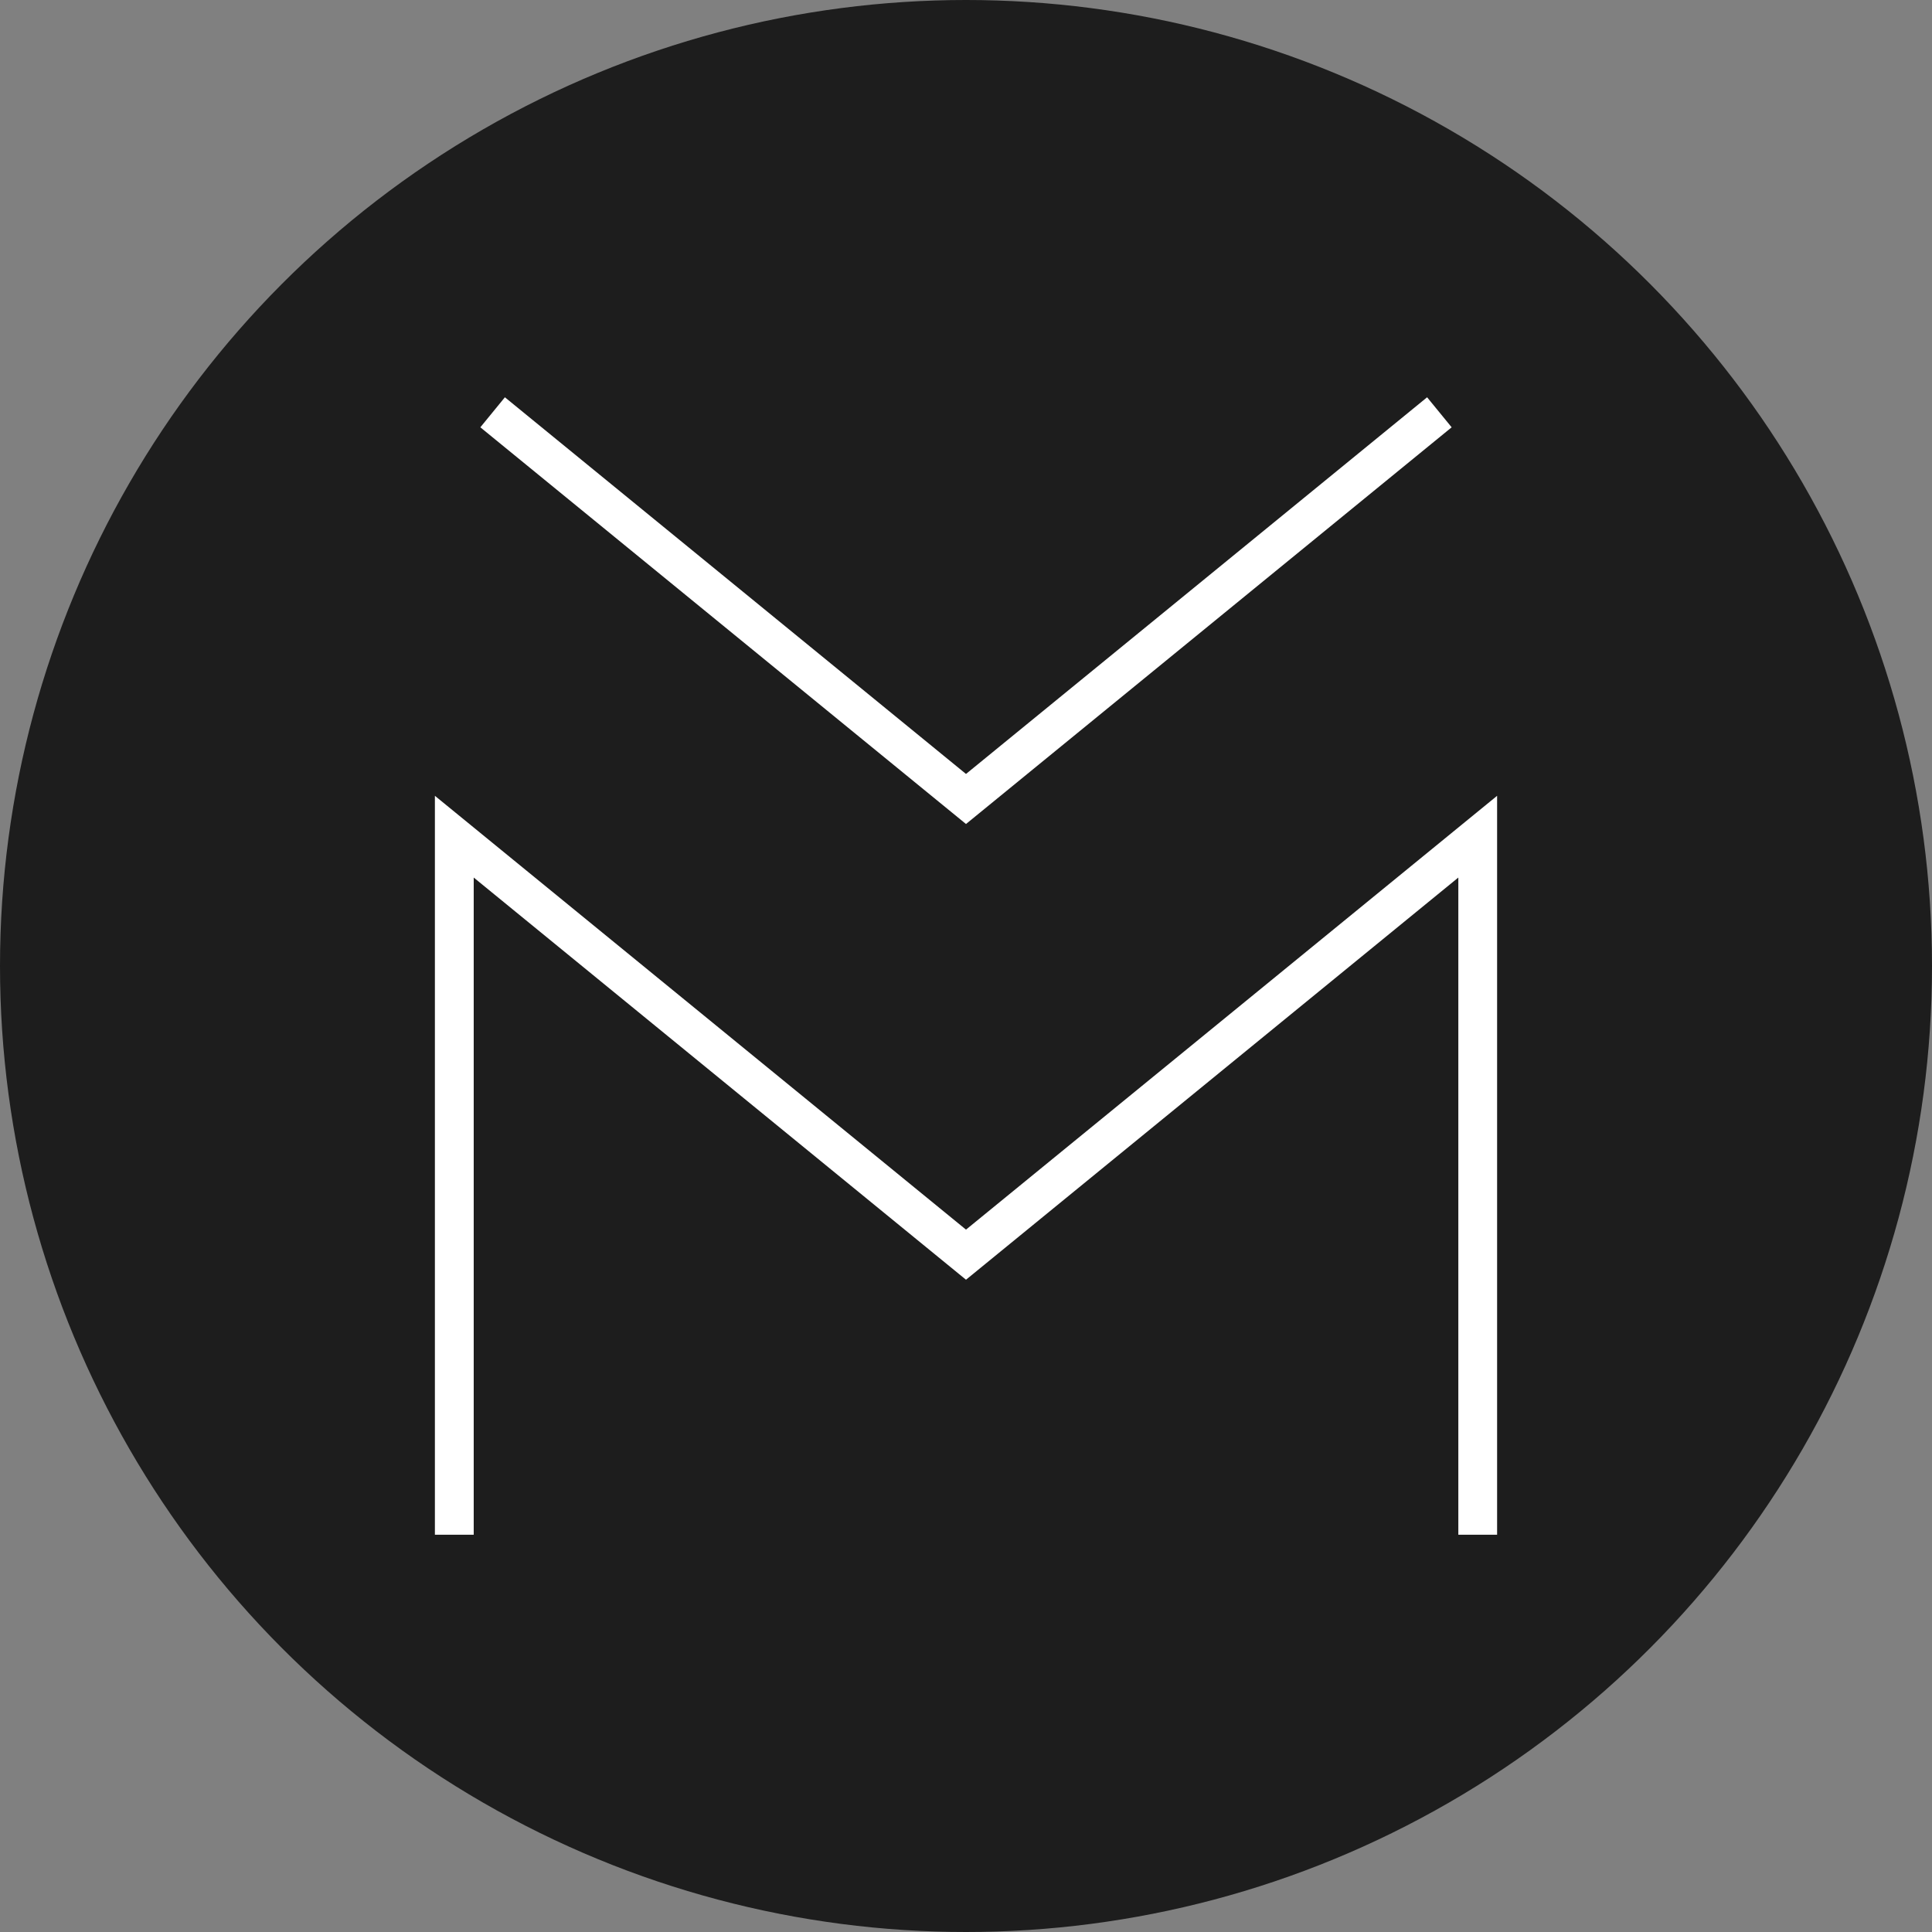
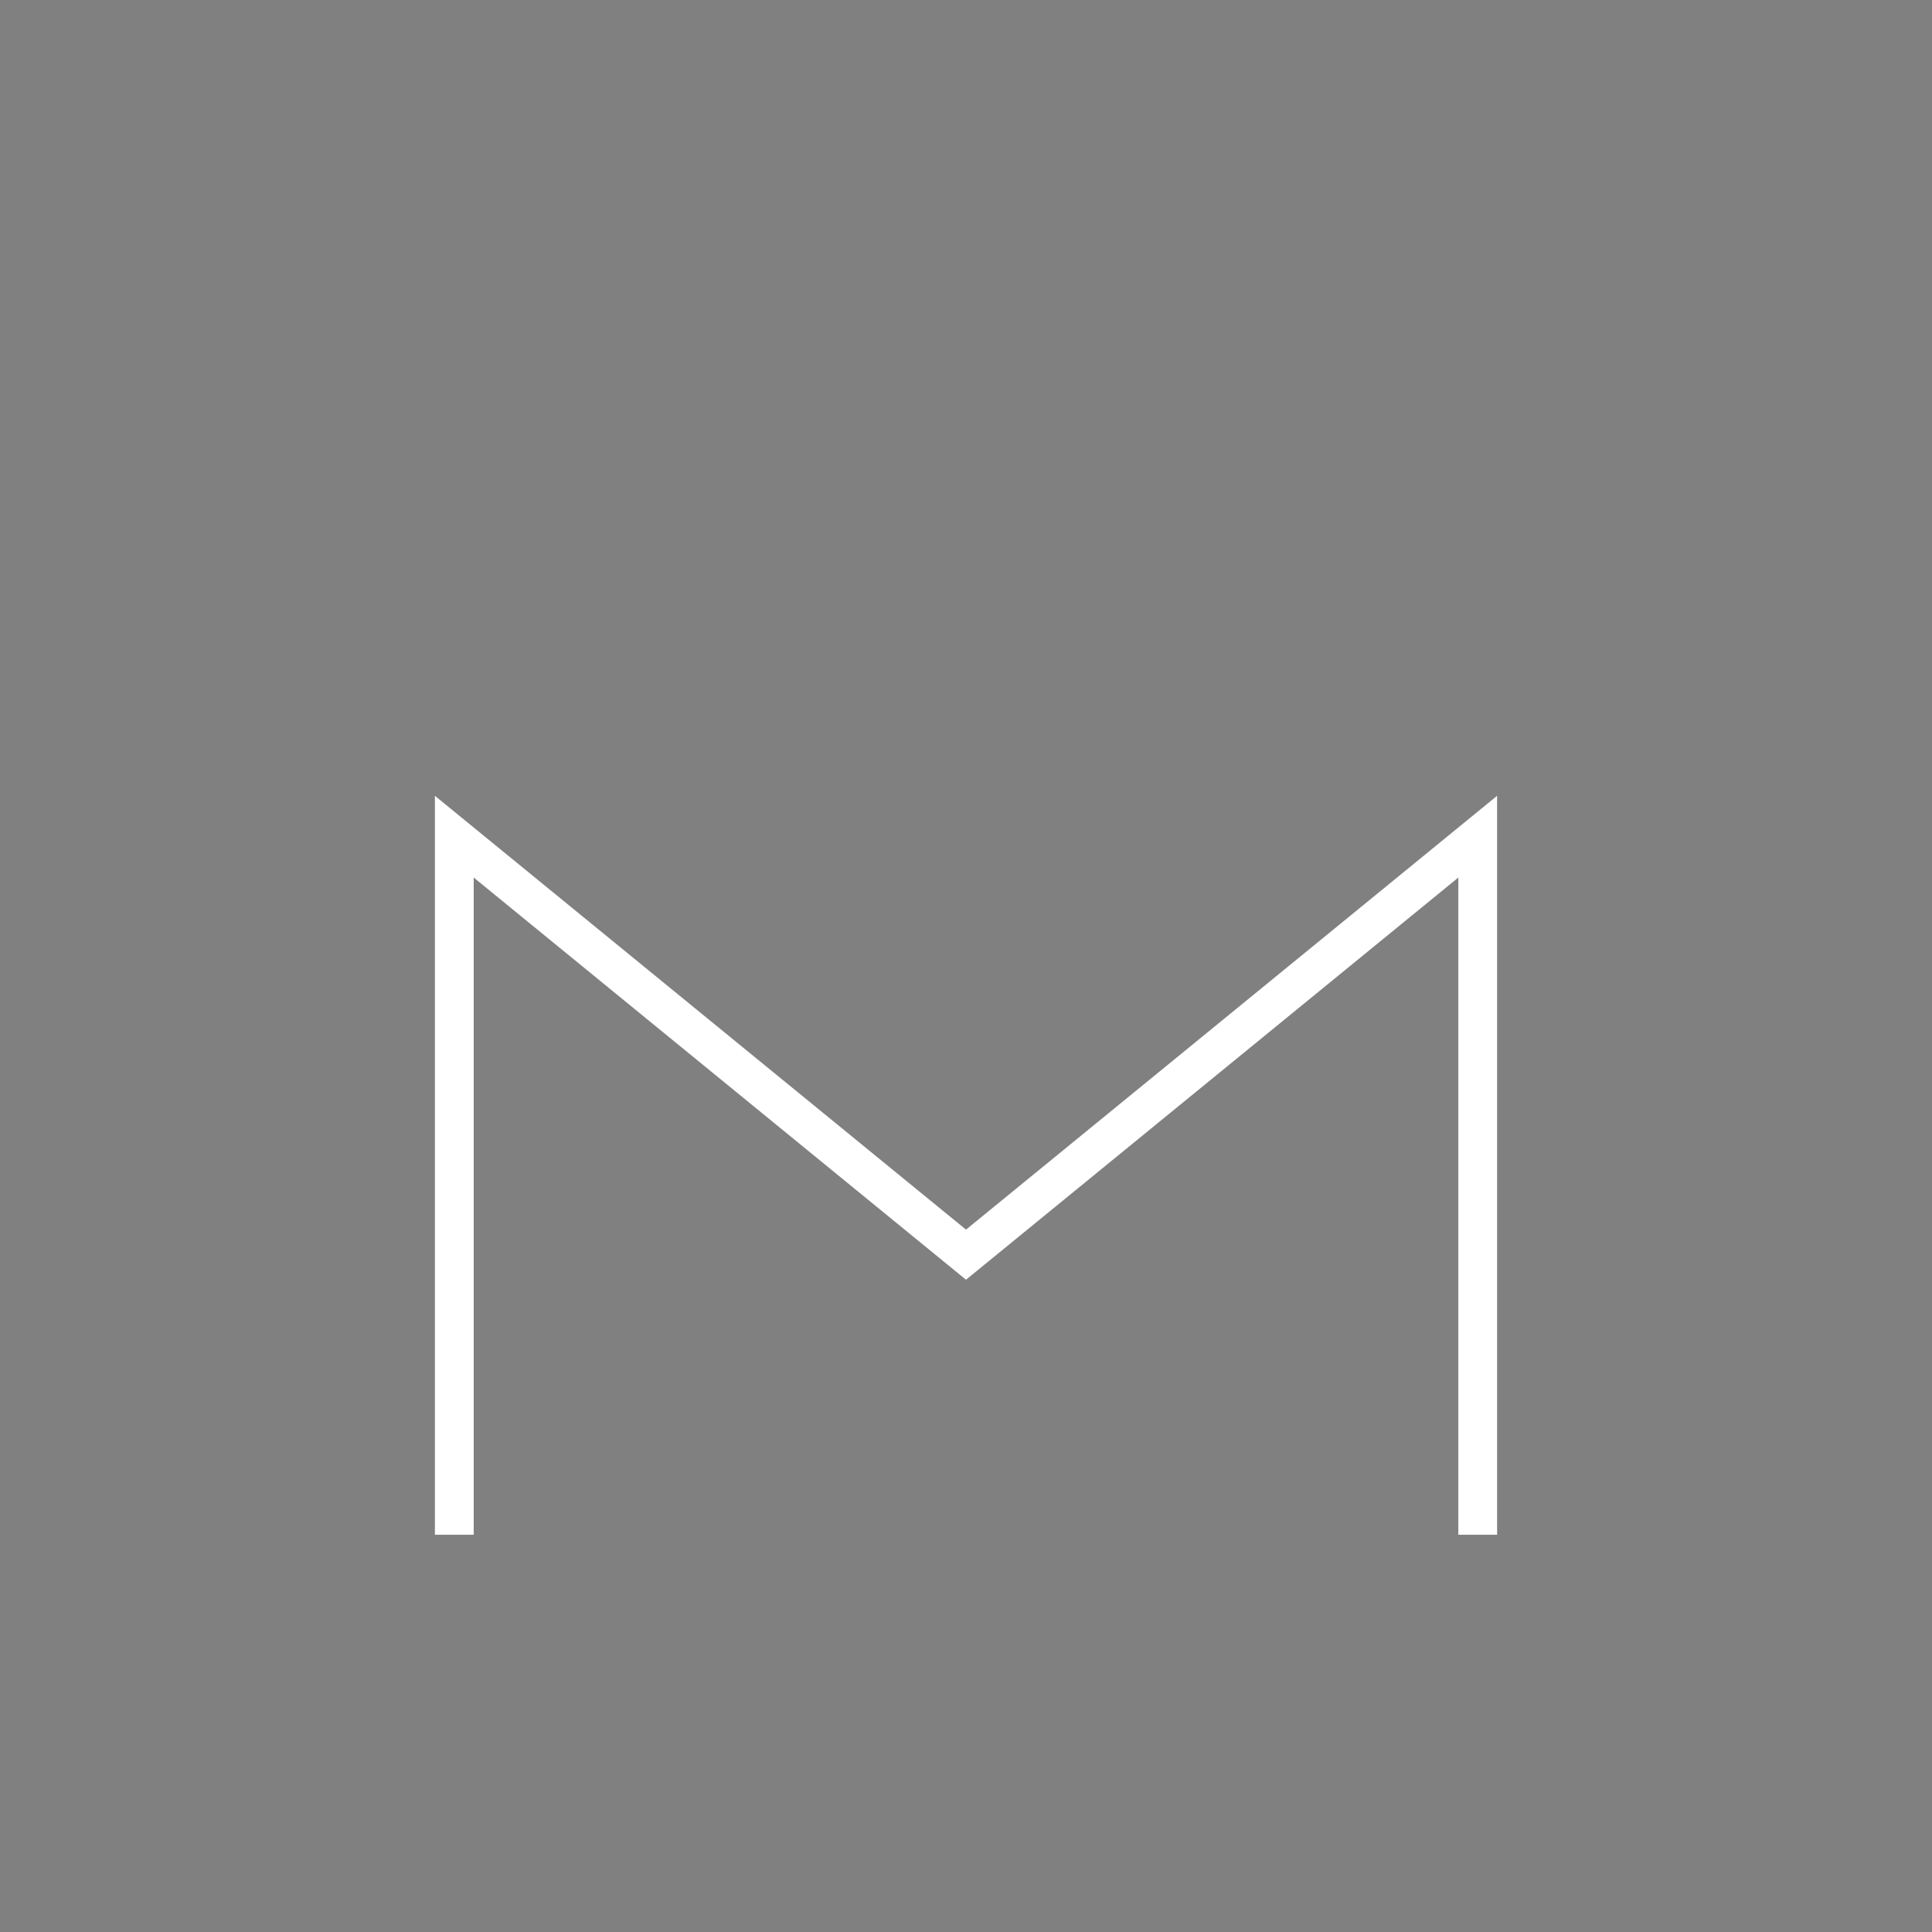
<svg xmlns="http://www.w3.org/2000/svg" id="Layer_2" data-name="Layer 2" viewBox="0 0 465.88 465.88">
  <rect x="0" y="0" width="465.88" height="465.88" fill="#808080" stroke="none" />
  <defs>
    <style>      .cls-1 {        fill: #1d1d1d;      }      .cls-2 {        fill: #fff;      }    </style>
  </defs>
  <g id="Artwork">
    <g id="Dark">
      <g id="Logo_Mark" data-name="Logo Mark">
-         <circle id="Circle" class="cls-1" cx="232.94" cy="232.94" r="232.94" />
        <g id="Lines">
          <polygon class="cls-2" points="361.01 370.08 351.66 370.08 351.66 211.61 232.94 308.59 114.23 211.61 114.23 370.08 104.87 370.08 104.87 191.9 232.94 296.51 361.01 191.9 361.01 370.08" />
-           <polygon class="cls-2" points="232.94 198.7 115.83 103.04 121.75 95.8 232.94 186.63 344.13 95.8 350.05 103.04 232.94 198.7" />
        </g>
      </g>
    </g>
  </g>
</svg>